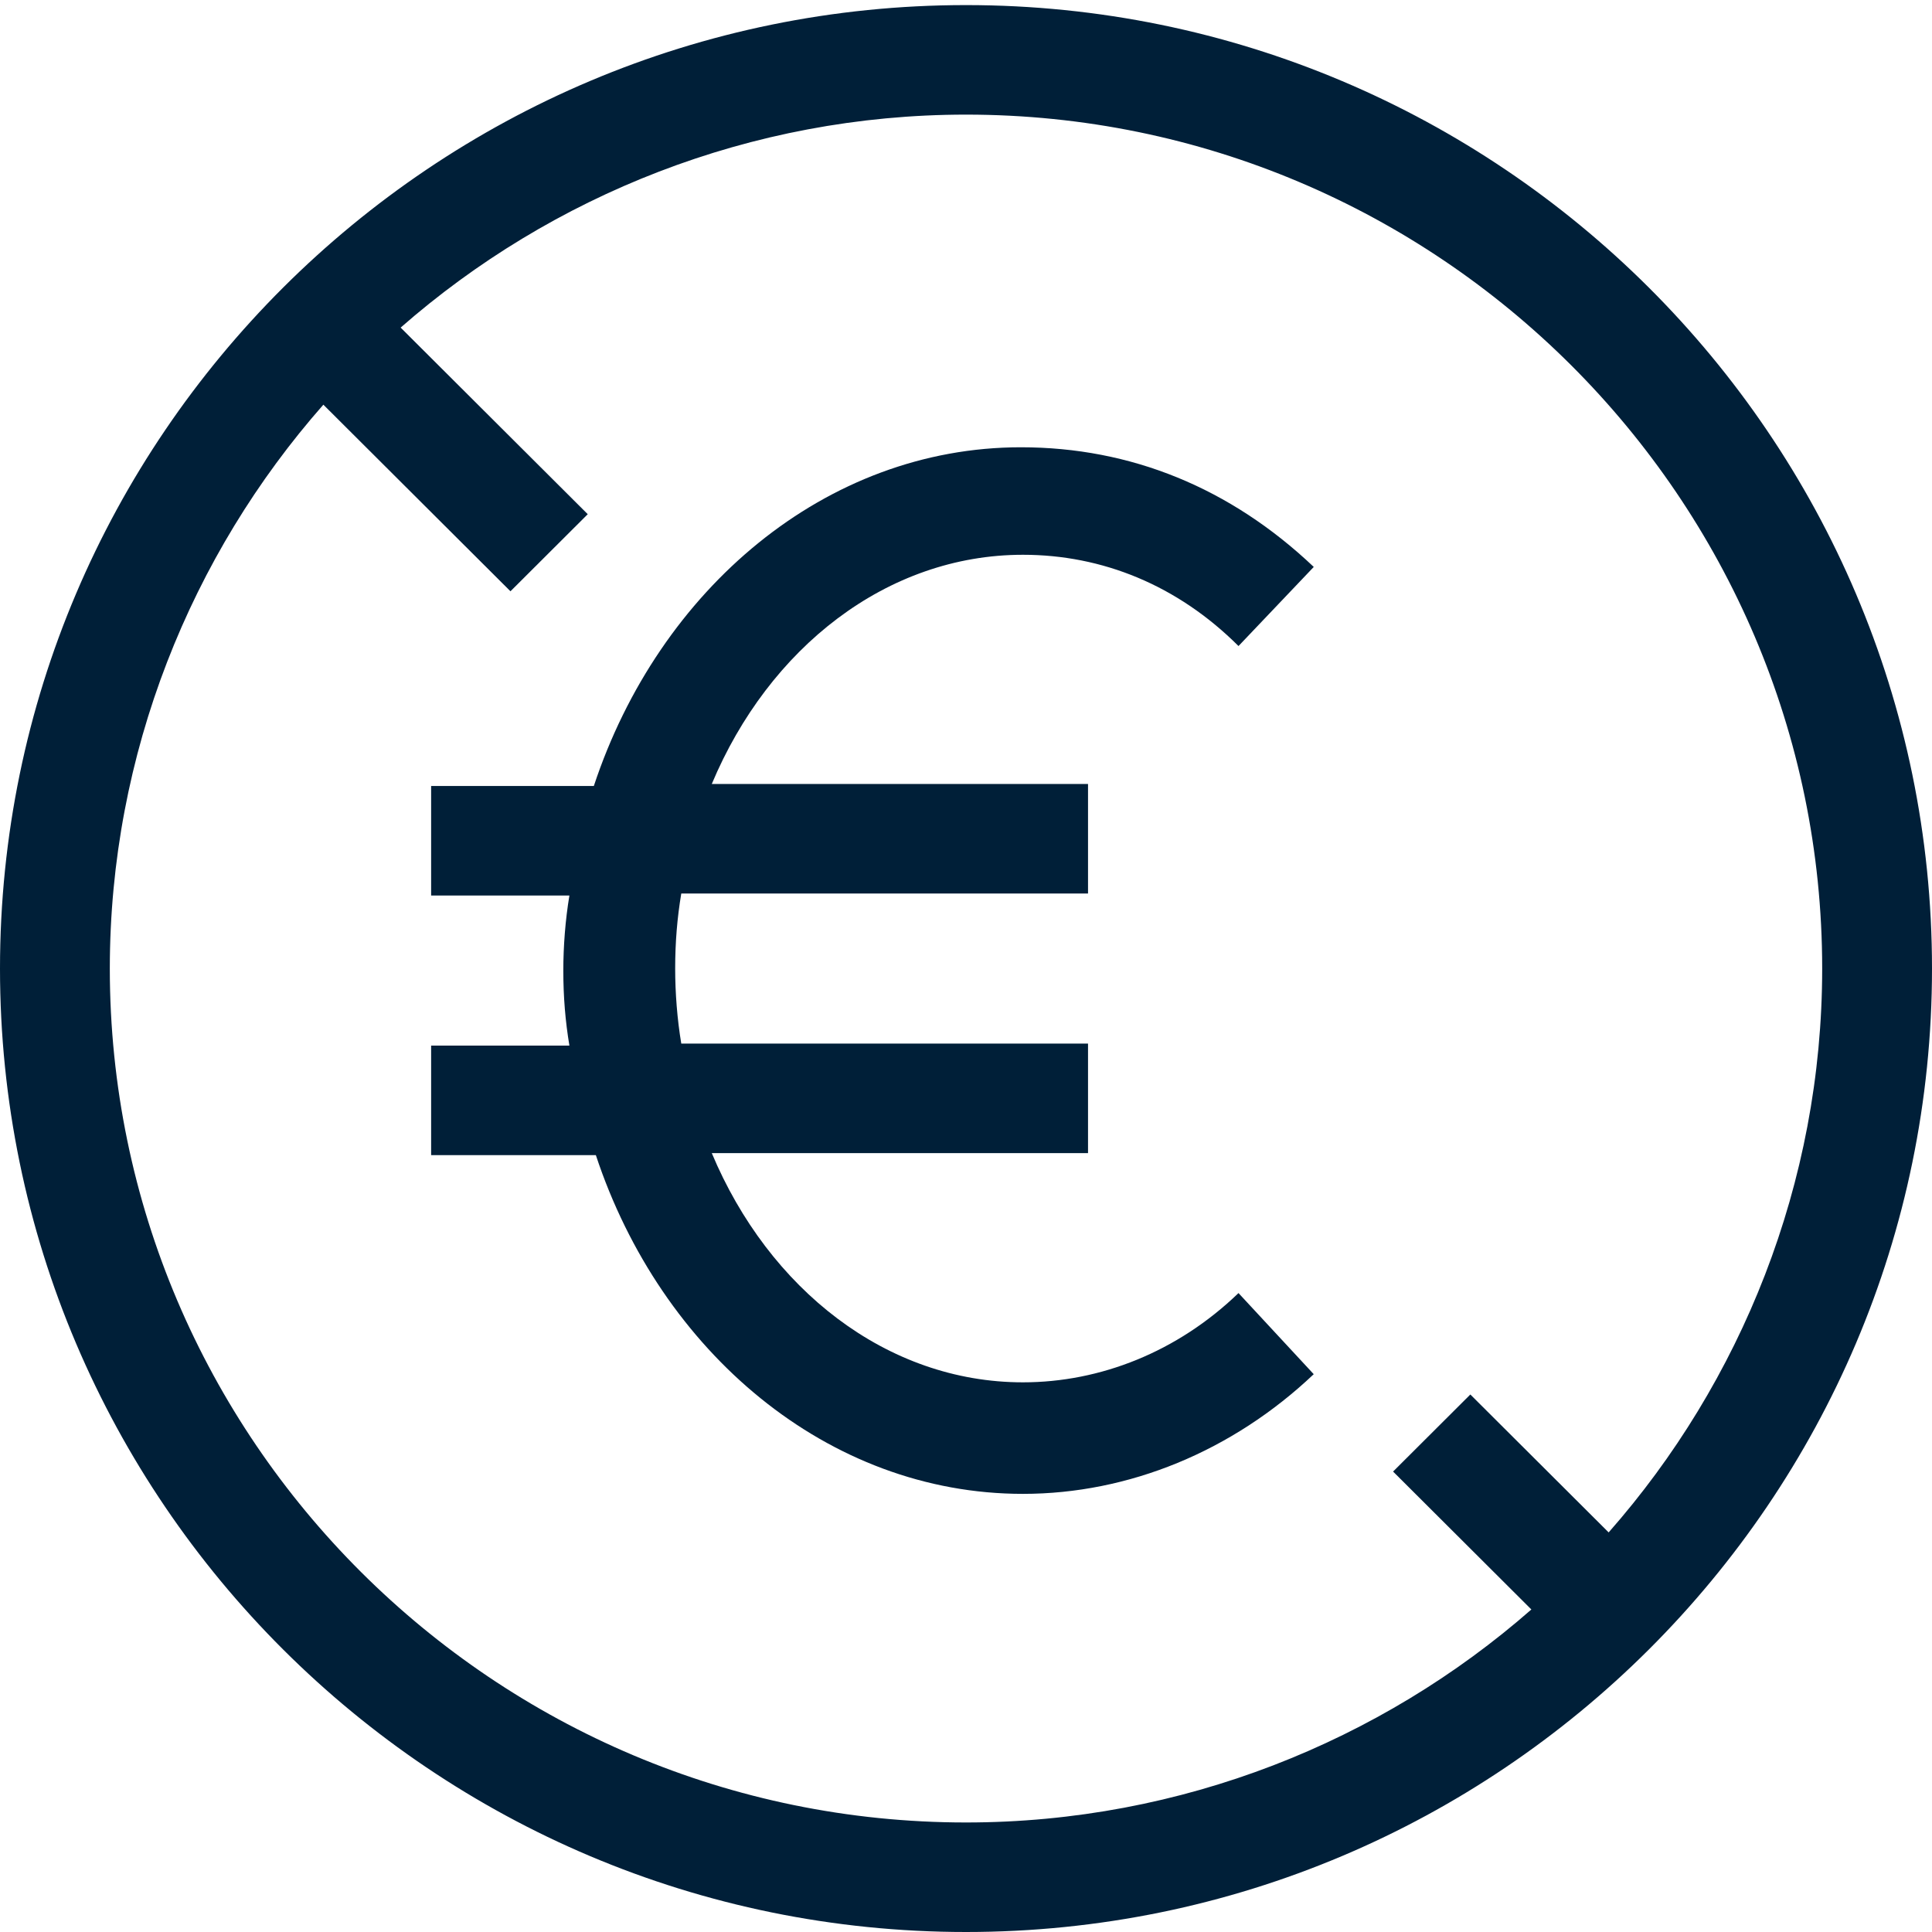
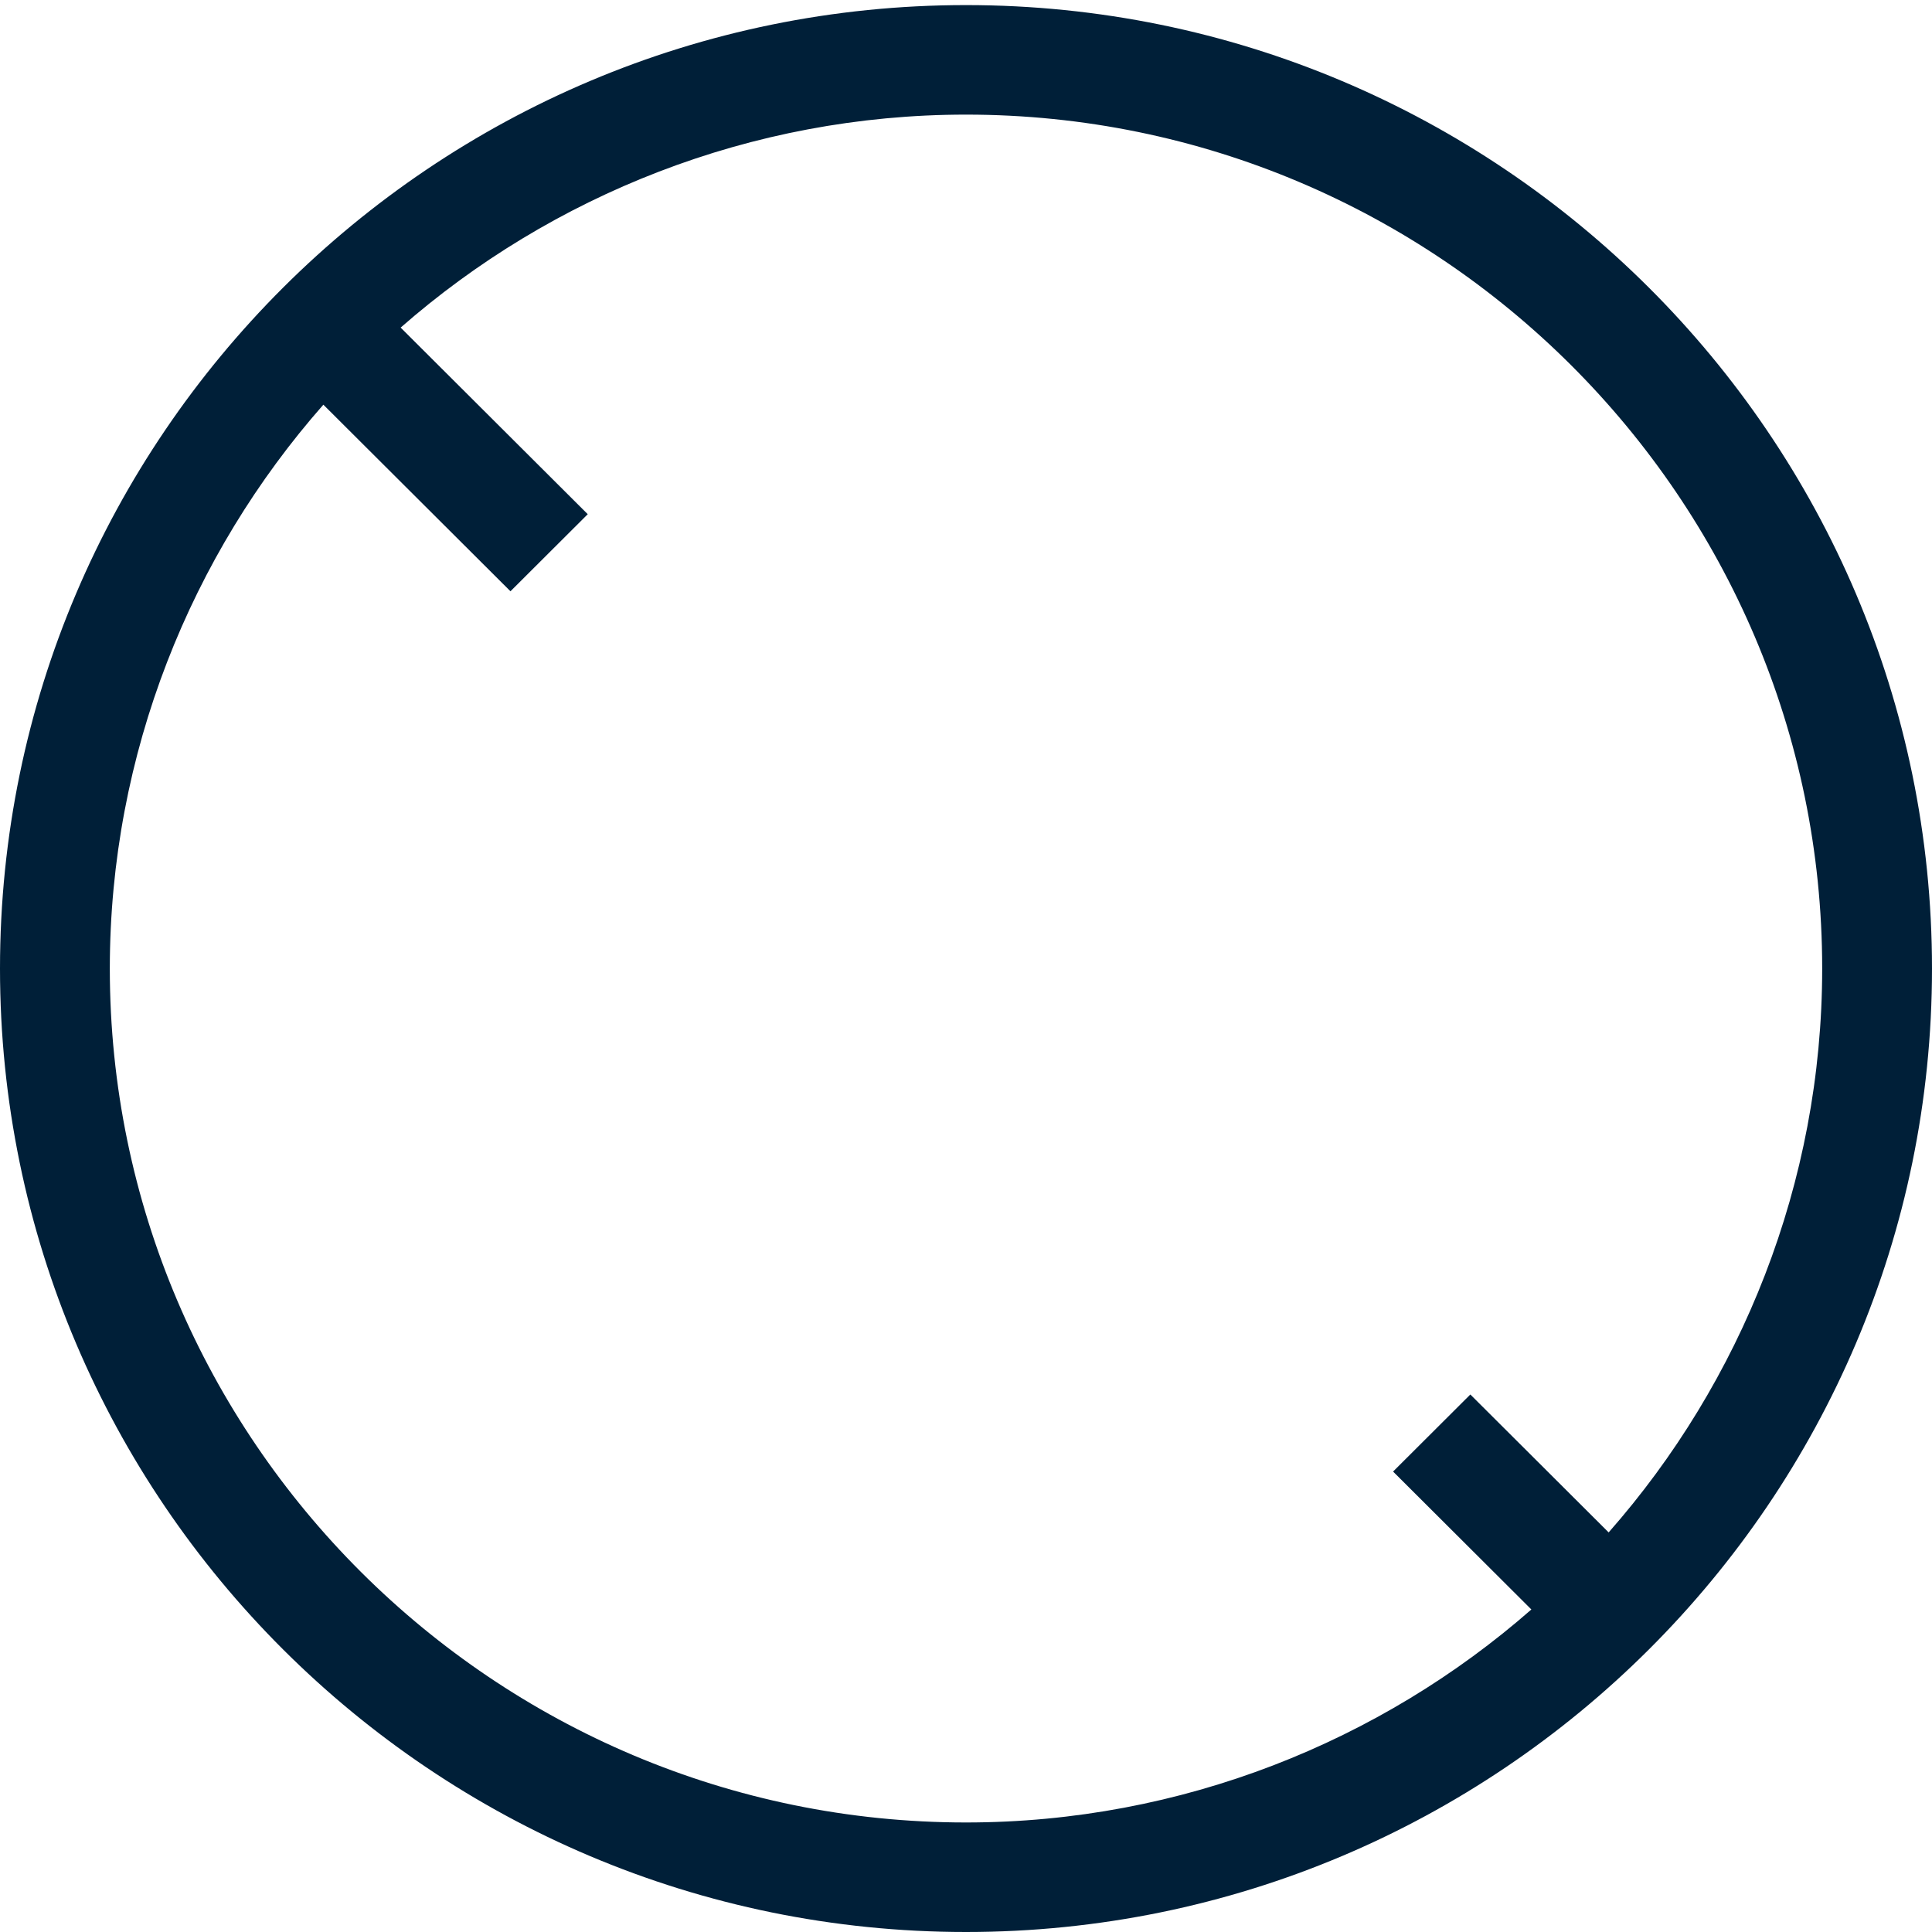
<svg xmlns="http://www.w3.org/2000/svg" width="126" height="126" viewBox="0 0 126 126" fill="none">
  <path d="M63 0.332C28.25 0.332 0 28.508 0 63.166C0 97.824 28.25 126 63 126C97.749 126 126 97.824 126 63.166C126 28.508 97.749 0.332 63 0.332ZM7.162 63.166C7.162 49.145 12.467 36.181 21.089 26.392L33.291 38.562L38.331 33.535L26.129 21.365C35.944 12.767 48.941 7.475 63.001 7.475C93.771 7.475 118.838 32.476 118.838 63.166C118.838 77.187 113.534 90.151 104.912 99.94L95.892 90.945L90.853 95.971L99.872 104.966C90.057 113.565 77.059 118.857 63 118.857C32.23 118.857 7.162 93.856 7.162 63.166Z" fill="#001F38" />
-   <path d="M66.714 36.181C71.886 36.181 76.793 38.164 80.772 42.133L85.68 36.974C80.241 31.815 73.743 29.17 66.58 29.17C53.847 29.17 42.972 38.429 38.728 51.261H28.117V58.404H37.135C36.87 59.991 36.738 61.711 36.738 63.298C36.738 65.018 36.87 66.605 37.135 68.192H28.117V75.335H38.86C43.105 88.166 53.98 97.426 66.713 97.426C73.61 97.426 80.374 94.647 85.678 89.621L80.772 84.331C76.793 88.167 71.754 90.152 66.713 90.152C57.827 90.152 50.135 84.066 46.421 75.204H70.958V68.061L44.431 68.06C44.166 66.473 44.033 64.753 44.033 63.166C44.033 61.446 44.166 59.859 44.431 58.272H70.958V51.129L46.421 51.128C50.135 42.265 57.827 36.181 66.713 36.181L66.714 36.181Z" fill="#001F38" />
</svg>